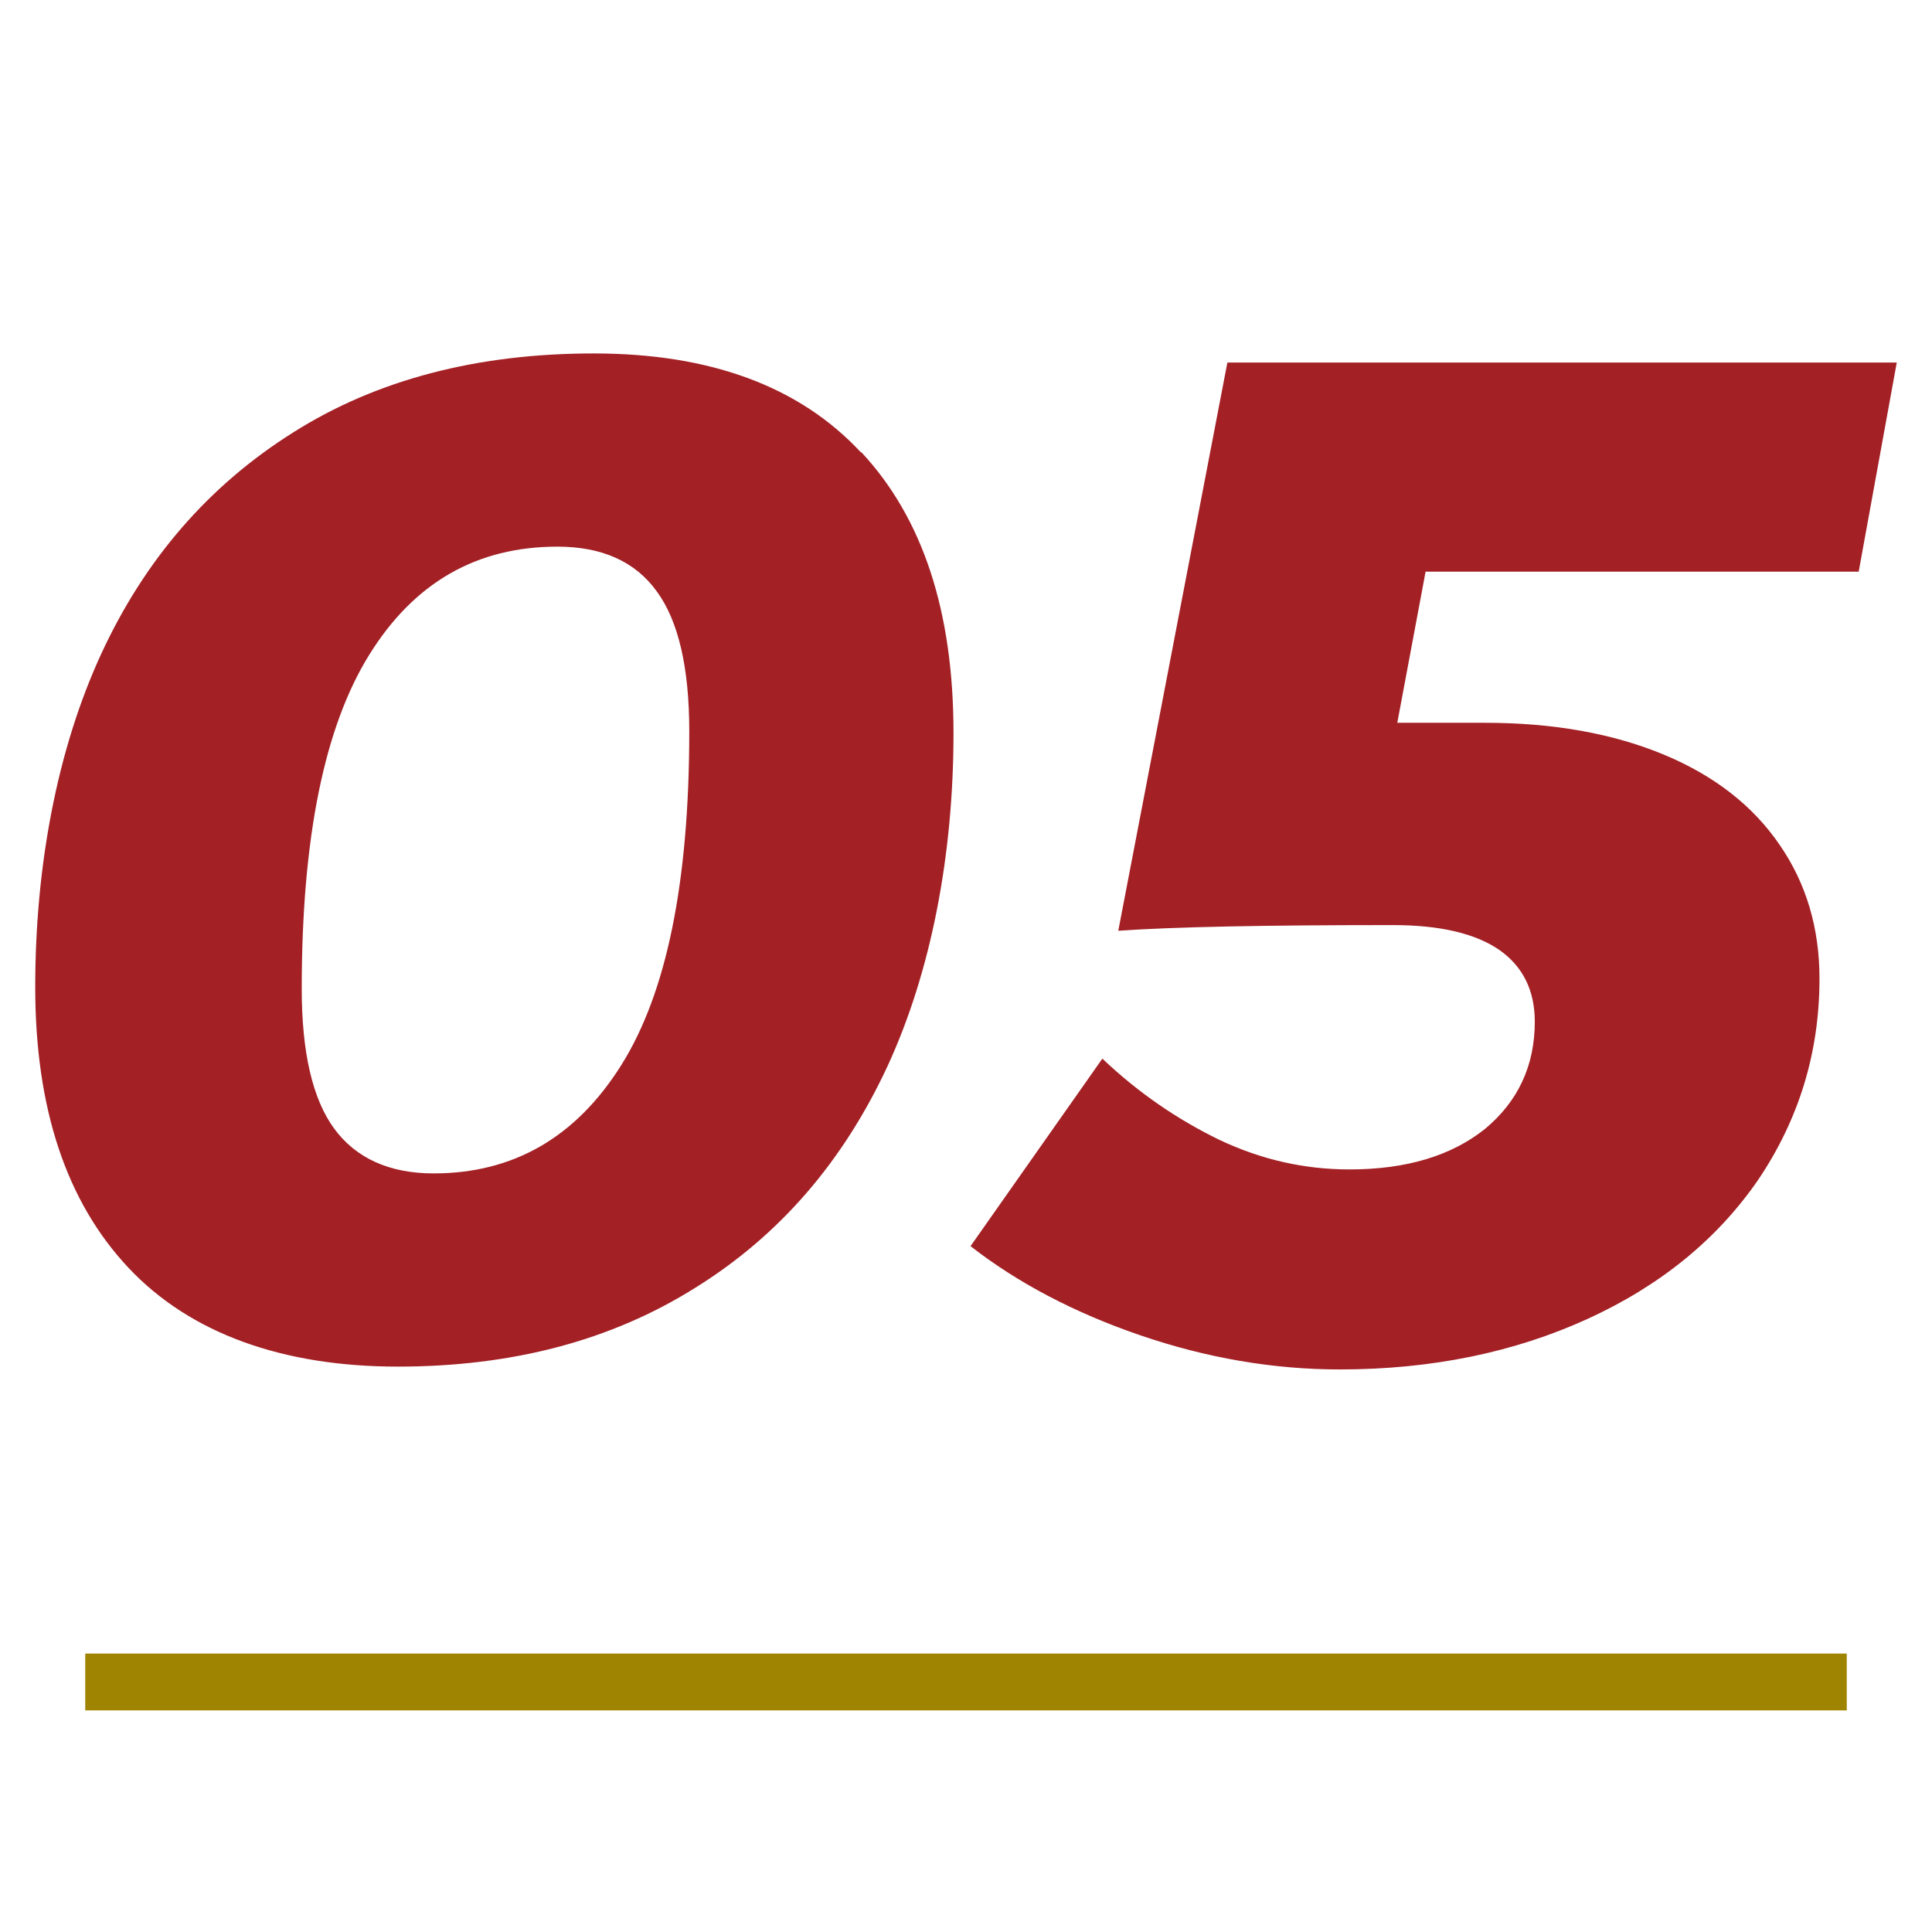
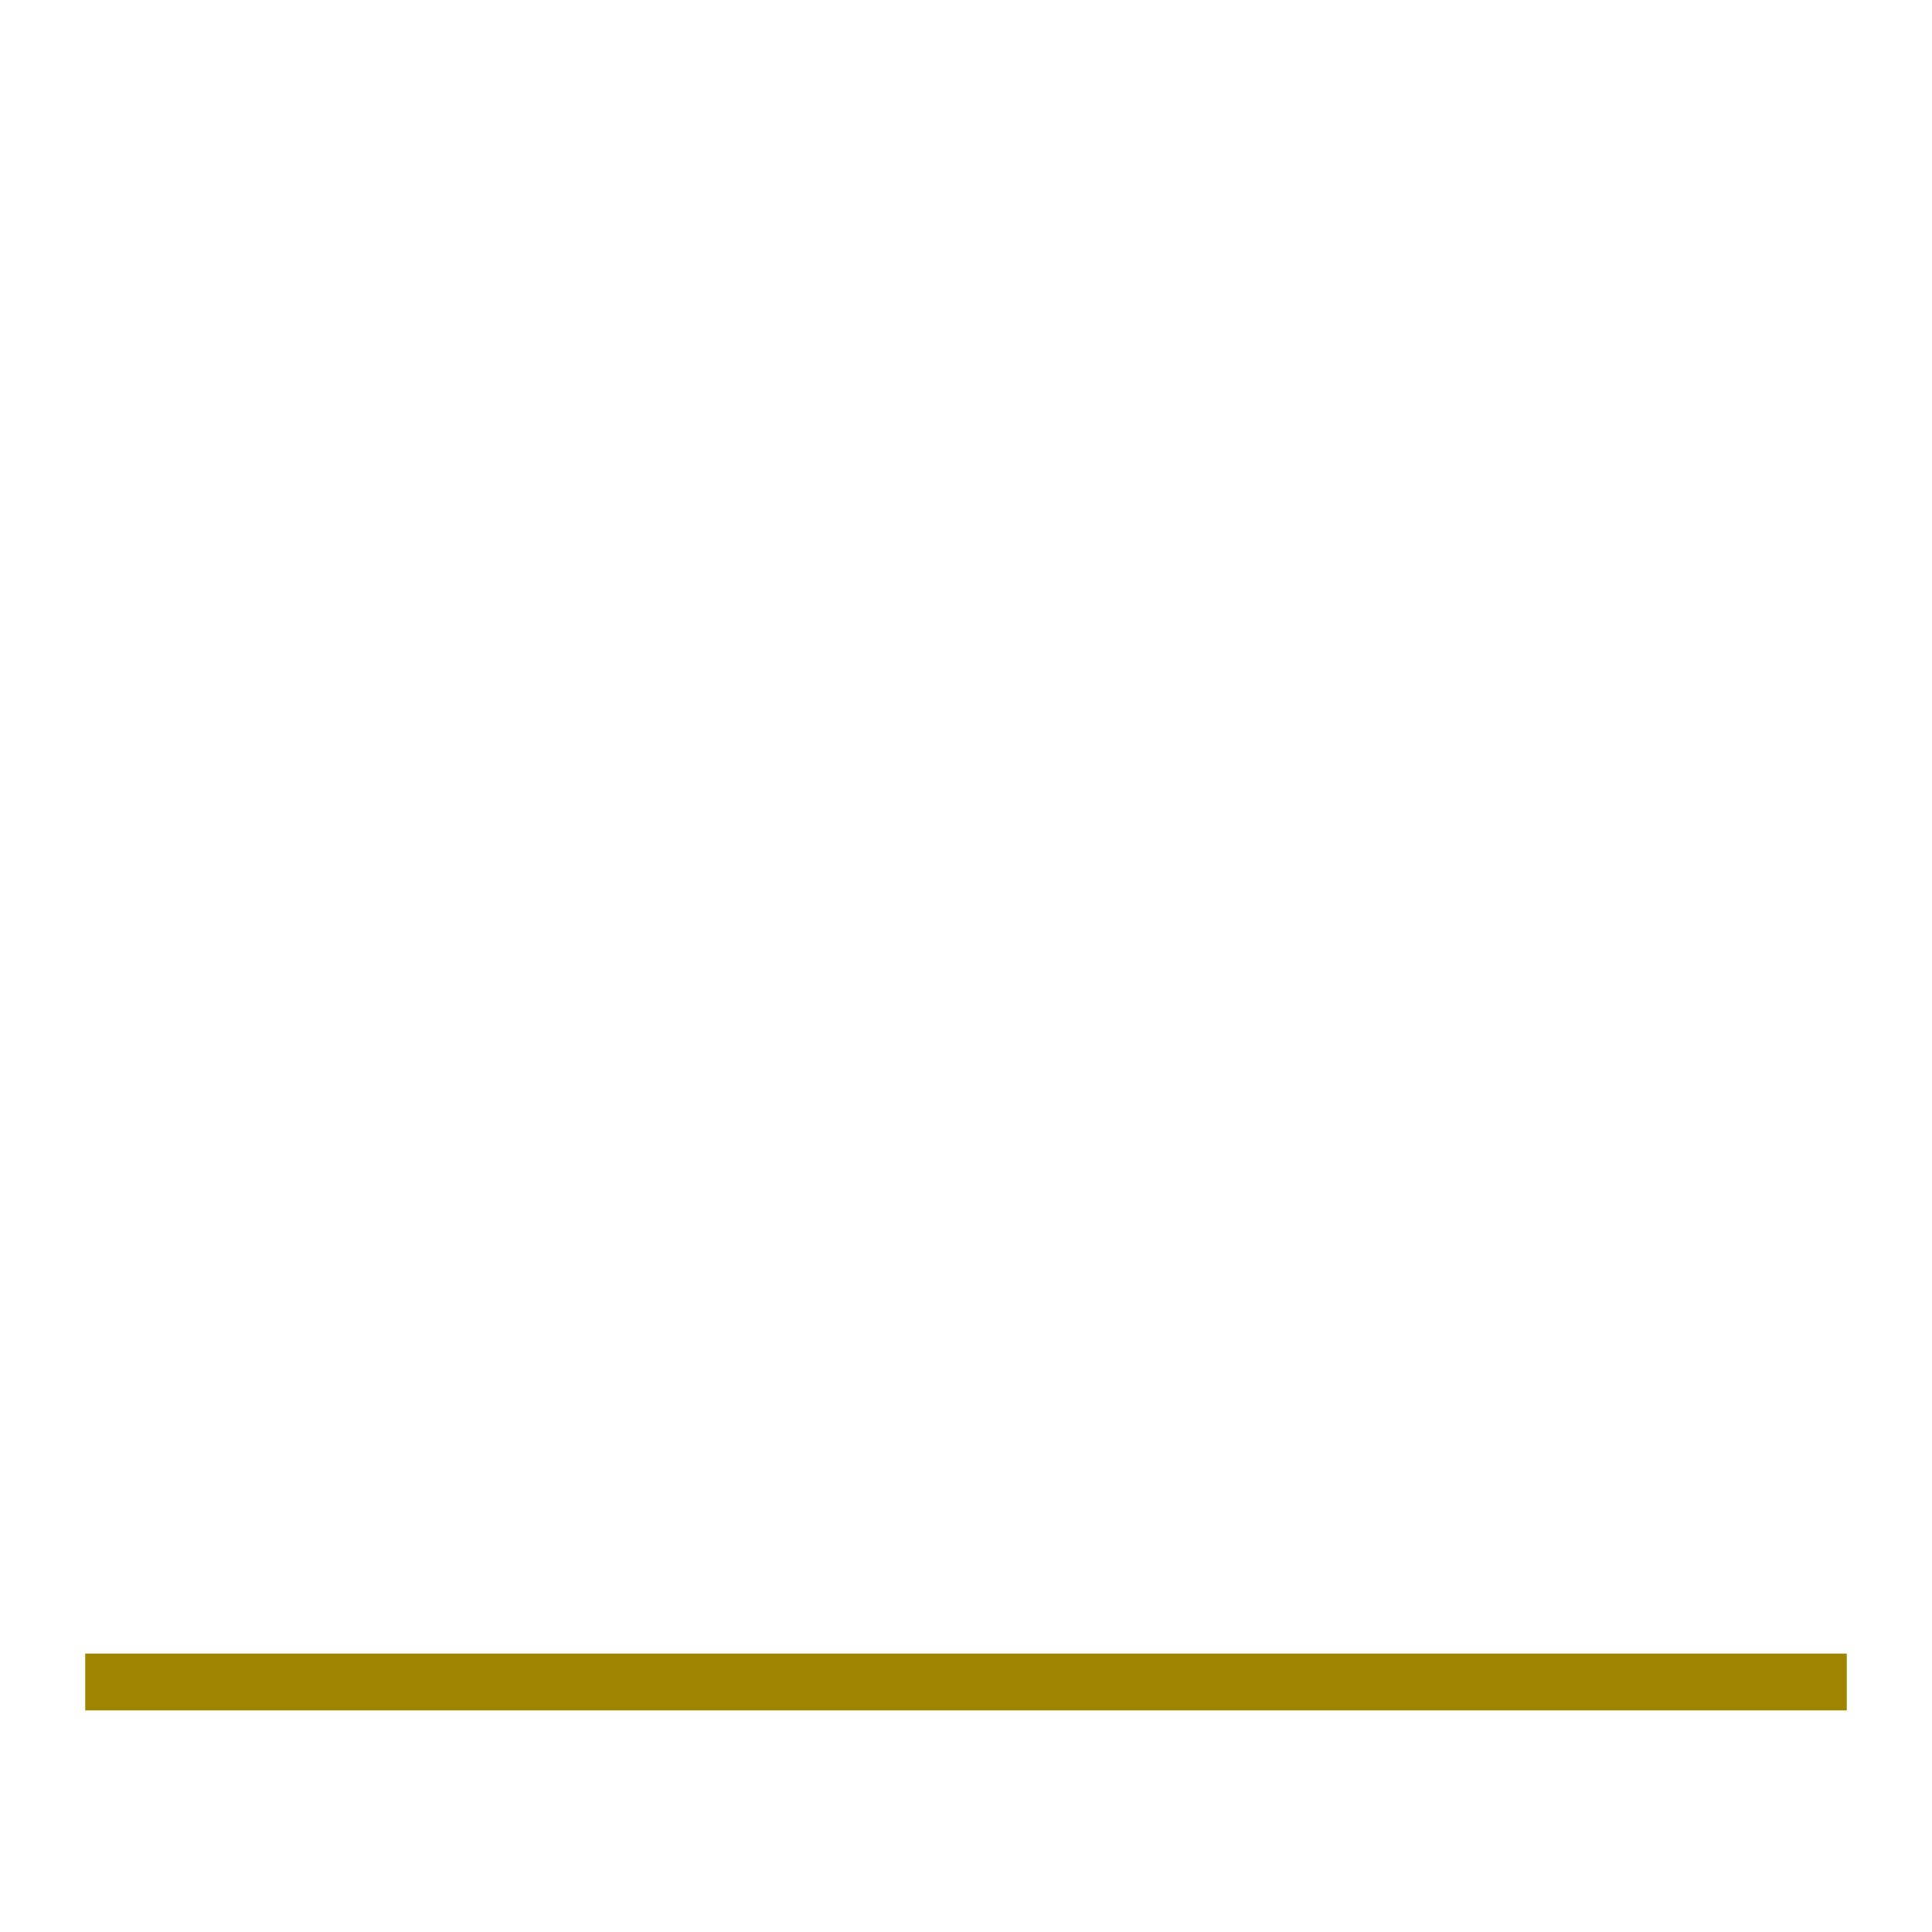
<svg xmlns="http://www.w3.org/2000/svg" id="_イヤー_1" viewBox="0 0 34 34">
  <defs>
    <style>.cls-1{fill:#a32025;}.cls-2{fill:#9e8400;}</style>
  </defs>
-   <path class="cls-1" d="M15.16,7.96c1.08,1.16,1.62,2.8,1.62,4.94s-.39,4.19-1.16,5.86c-.78,1.68-1.9,2.98-3.38,3.9-1.48,.93-3.22,1.39-5.24,1.39s-3.65-.58-4.74-1.74-1.64-2.8-1.64-4.94,.39-4.19,1.16-5.86,1.9-2.97,3.38-3.9c1.47-.93,3.24-1.39,5.29-1.39s3.62,.58,4.7,1.74h0Zm-8.66,3.56c-.79,1.27-1.19,3.22-1.19,5.88,0,1.12,.19,1.94,.57,2.46,.38,.52,.97,.79,1.75,.79,1.4,0,2.5-.63,3.3-1.9s1.2-3.22,1.2-5.88c0-1.12-.19-1.94-.57-2.46-.38-.53-.97-.79-1.75-.79-1.42,0-2.52,.63-3.31,1.9Zm18.59-1.47l-.5,2.67h1.55c1.2,0,2.25,.19,3.14,.56s1.57,.9,2.04,1.59c.47,.68,.7,1.47,.7,2.35,0,1.3-.36,2.47-1.07,3.53-.72,1.05-1.72,1.87-3.01,2.46-1.29,.59-2.75,.89-4.36,.89-1.17,0-2.34-.2-3.51-.6s-2.17-.93-2.99-1.57l2.32-3.3c.63,.6,1.32,1.07,2.06,1.43,.74,.35,1.5,.52,2.29,.52,1,0,1.79-.24,2.38-.71,.58-.48,.88-1.11,.88-1.89,0-.55-.21-.97-.62-1.26-.42-.29-1.04-.44-1.88-.44-2.22,0-3.83,.03-4.83,.1l1.92-10h11.78l-.67,3.68h-7.62Z" />
  <rect class="cls-2" x="1.5" y="29.1" width="31" height="1" />
</svg>